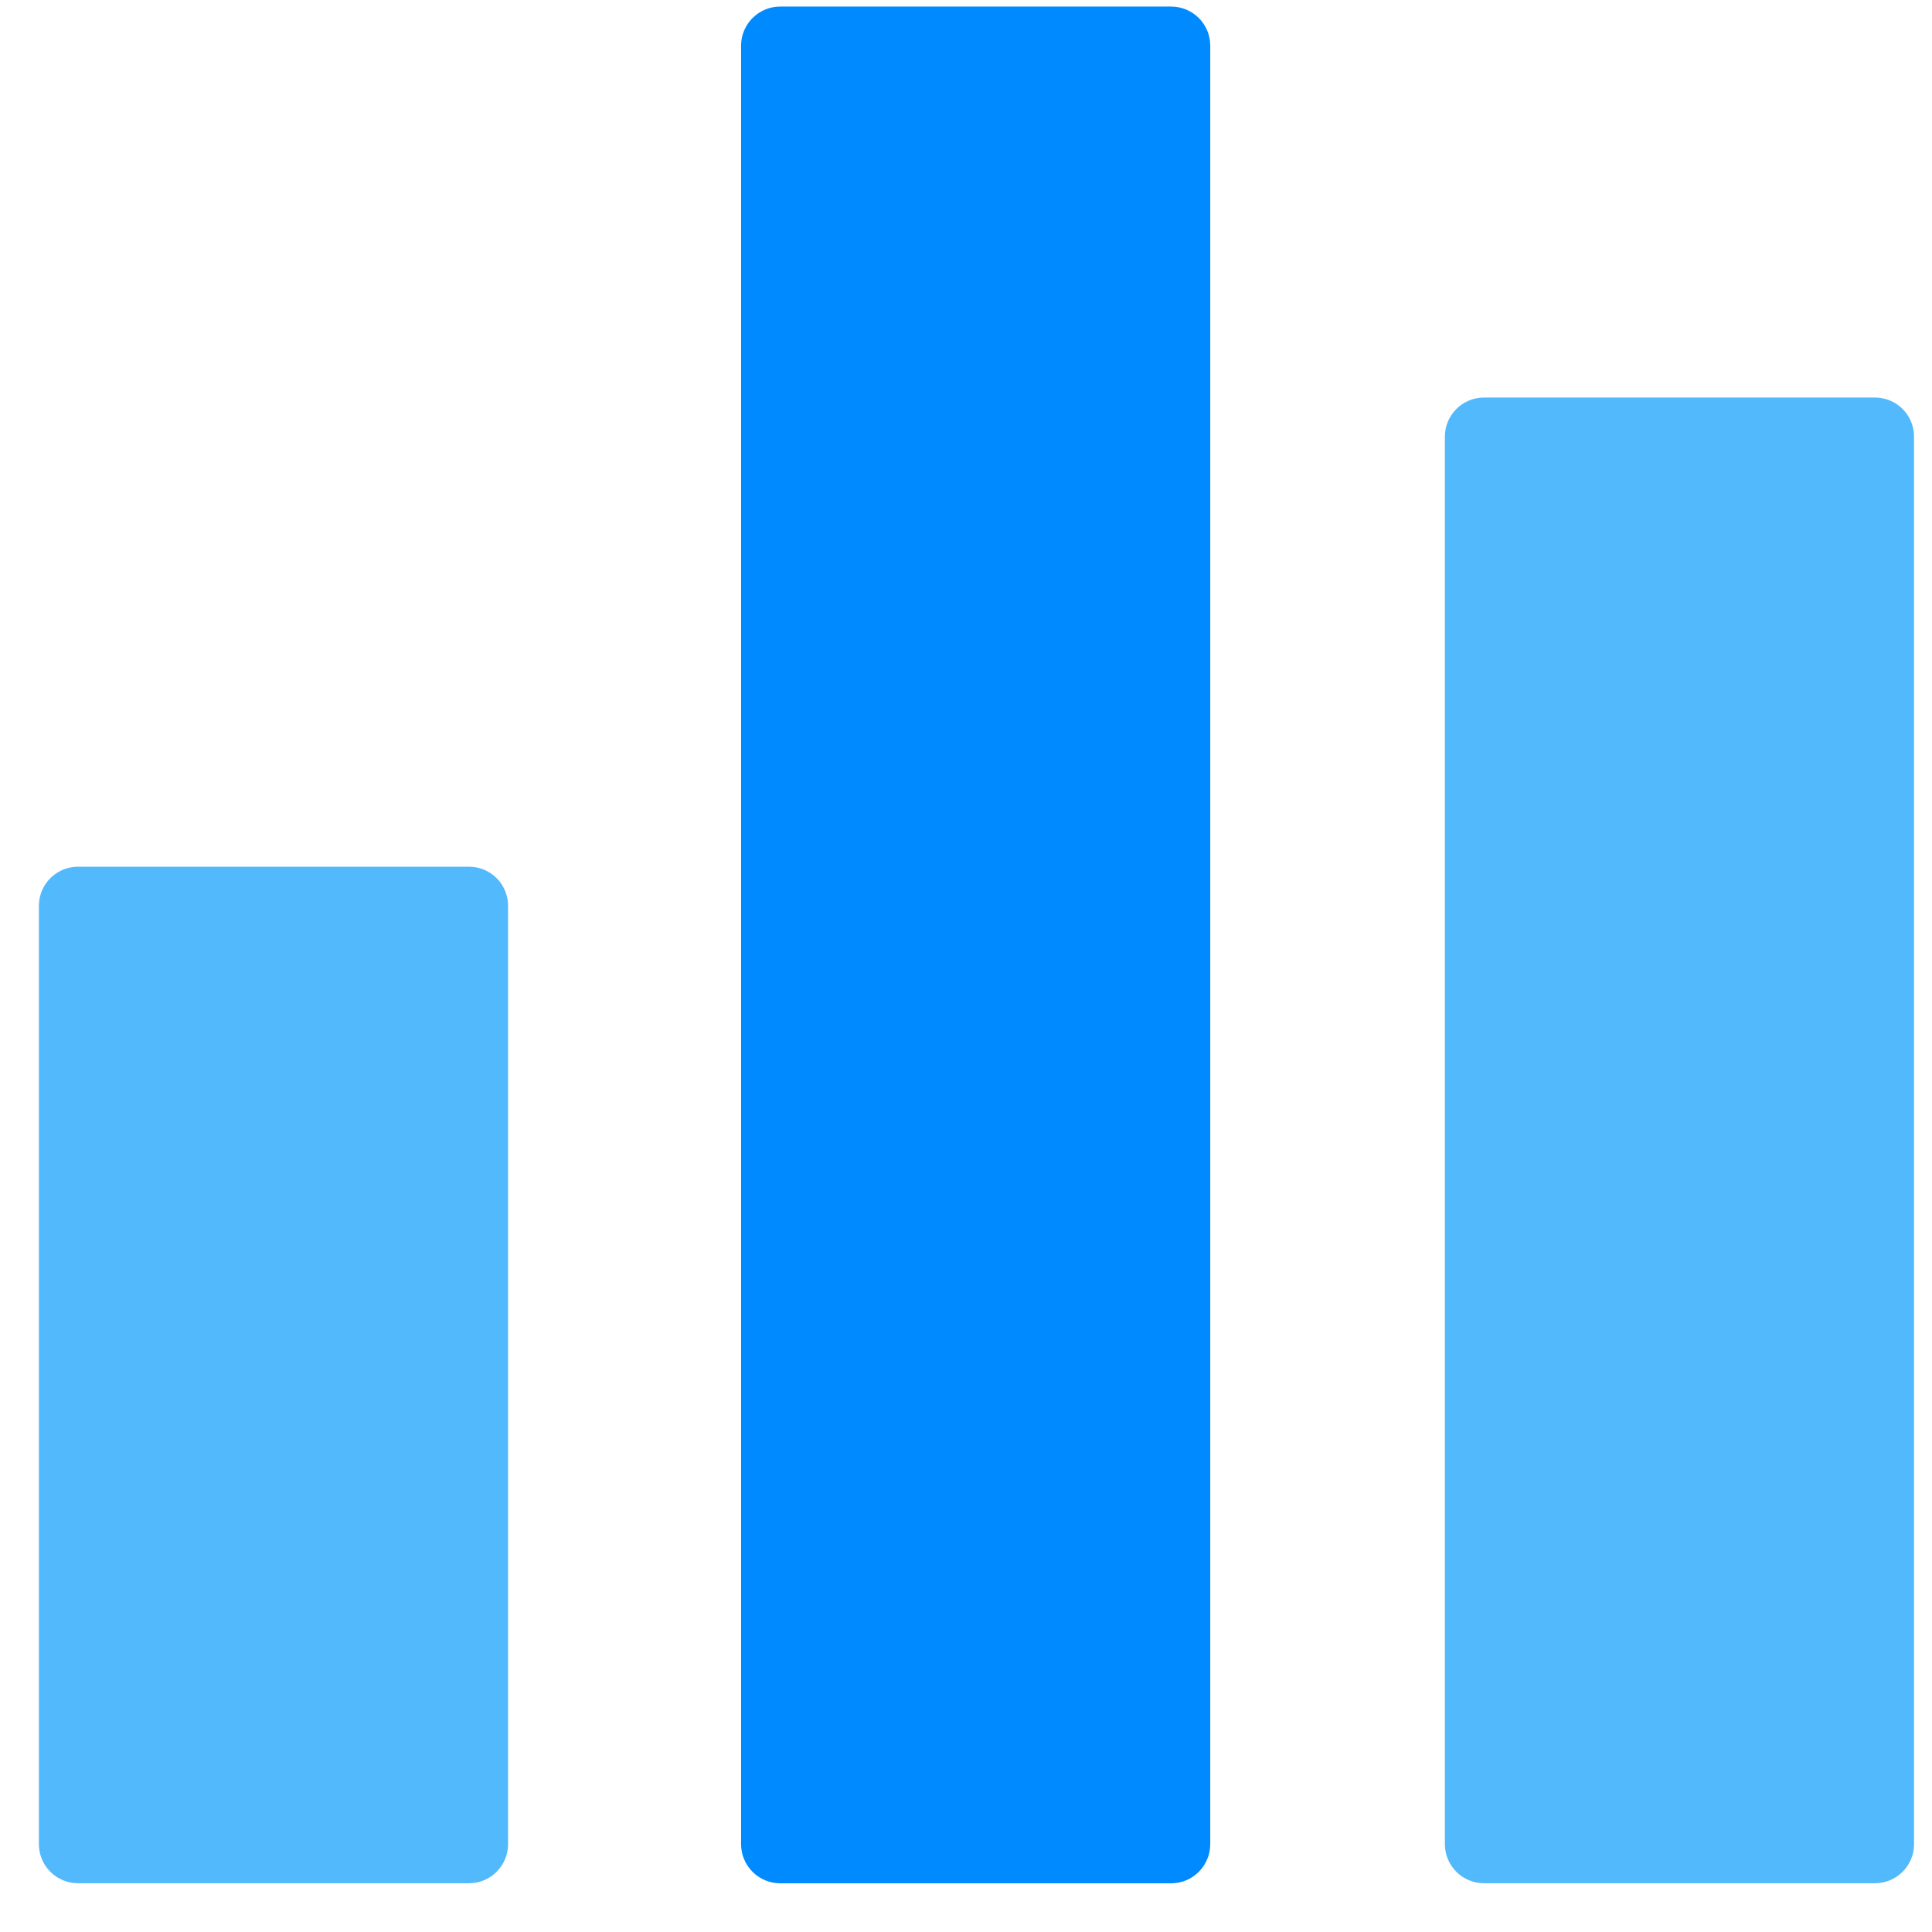
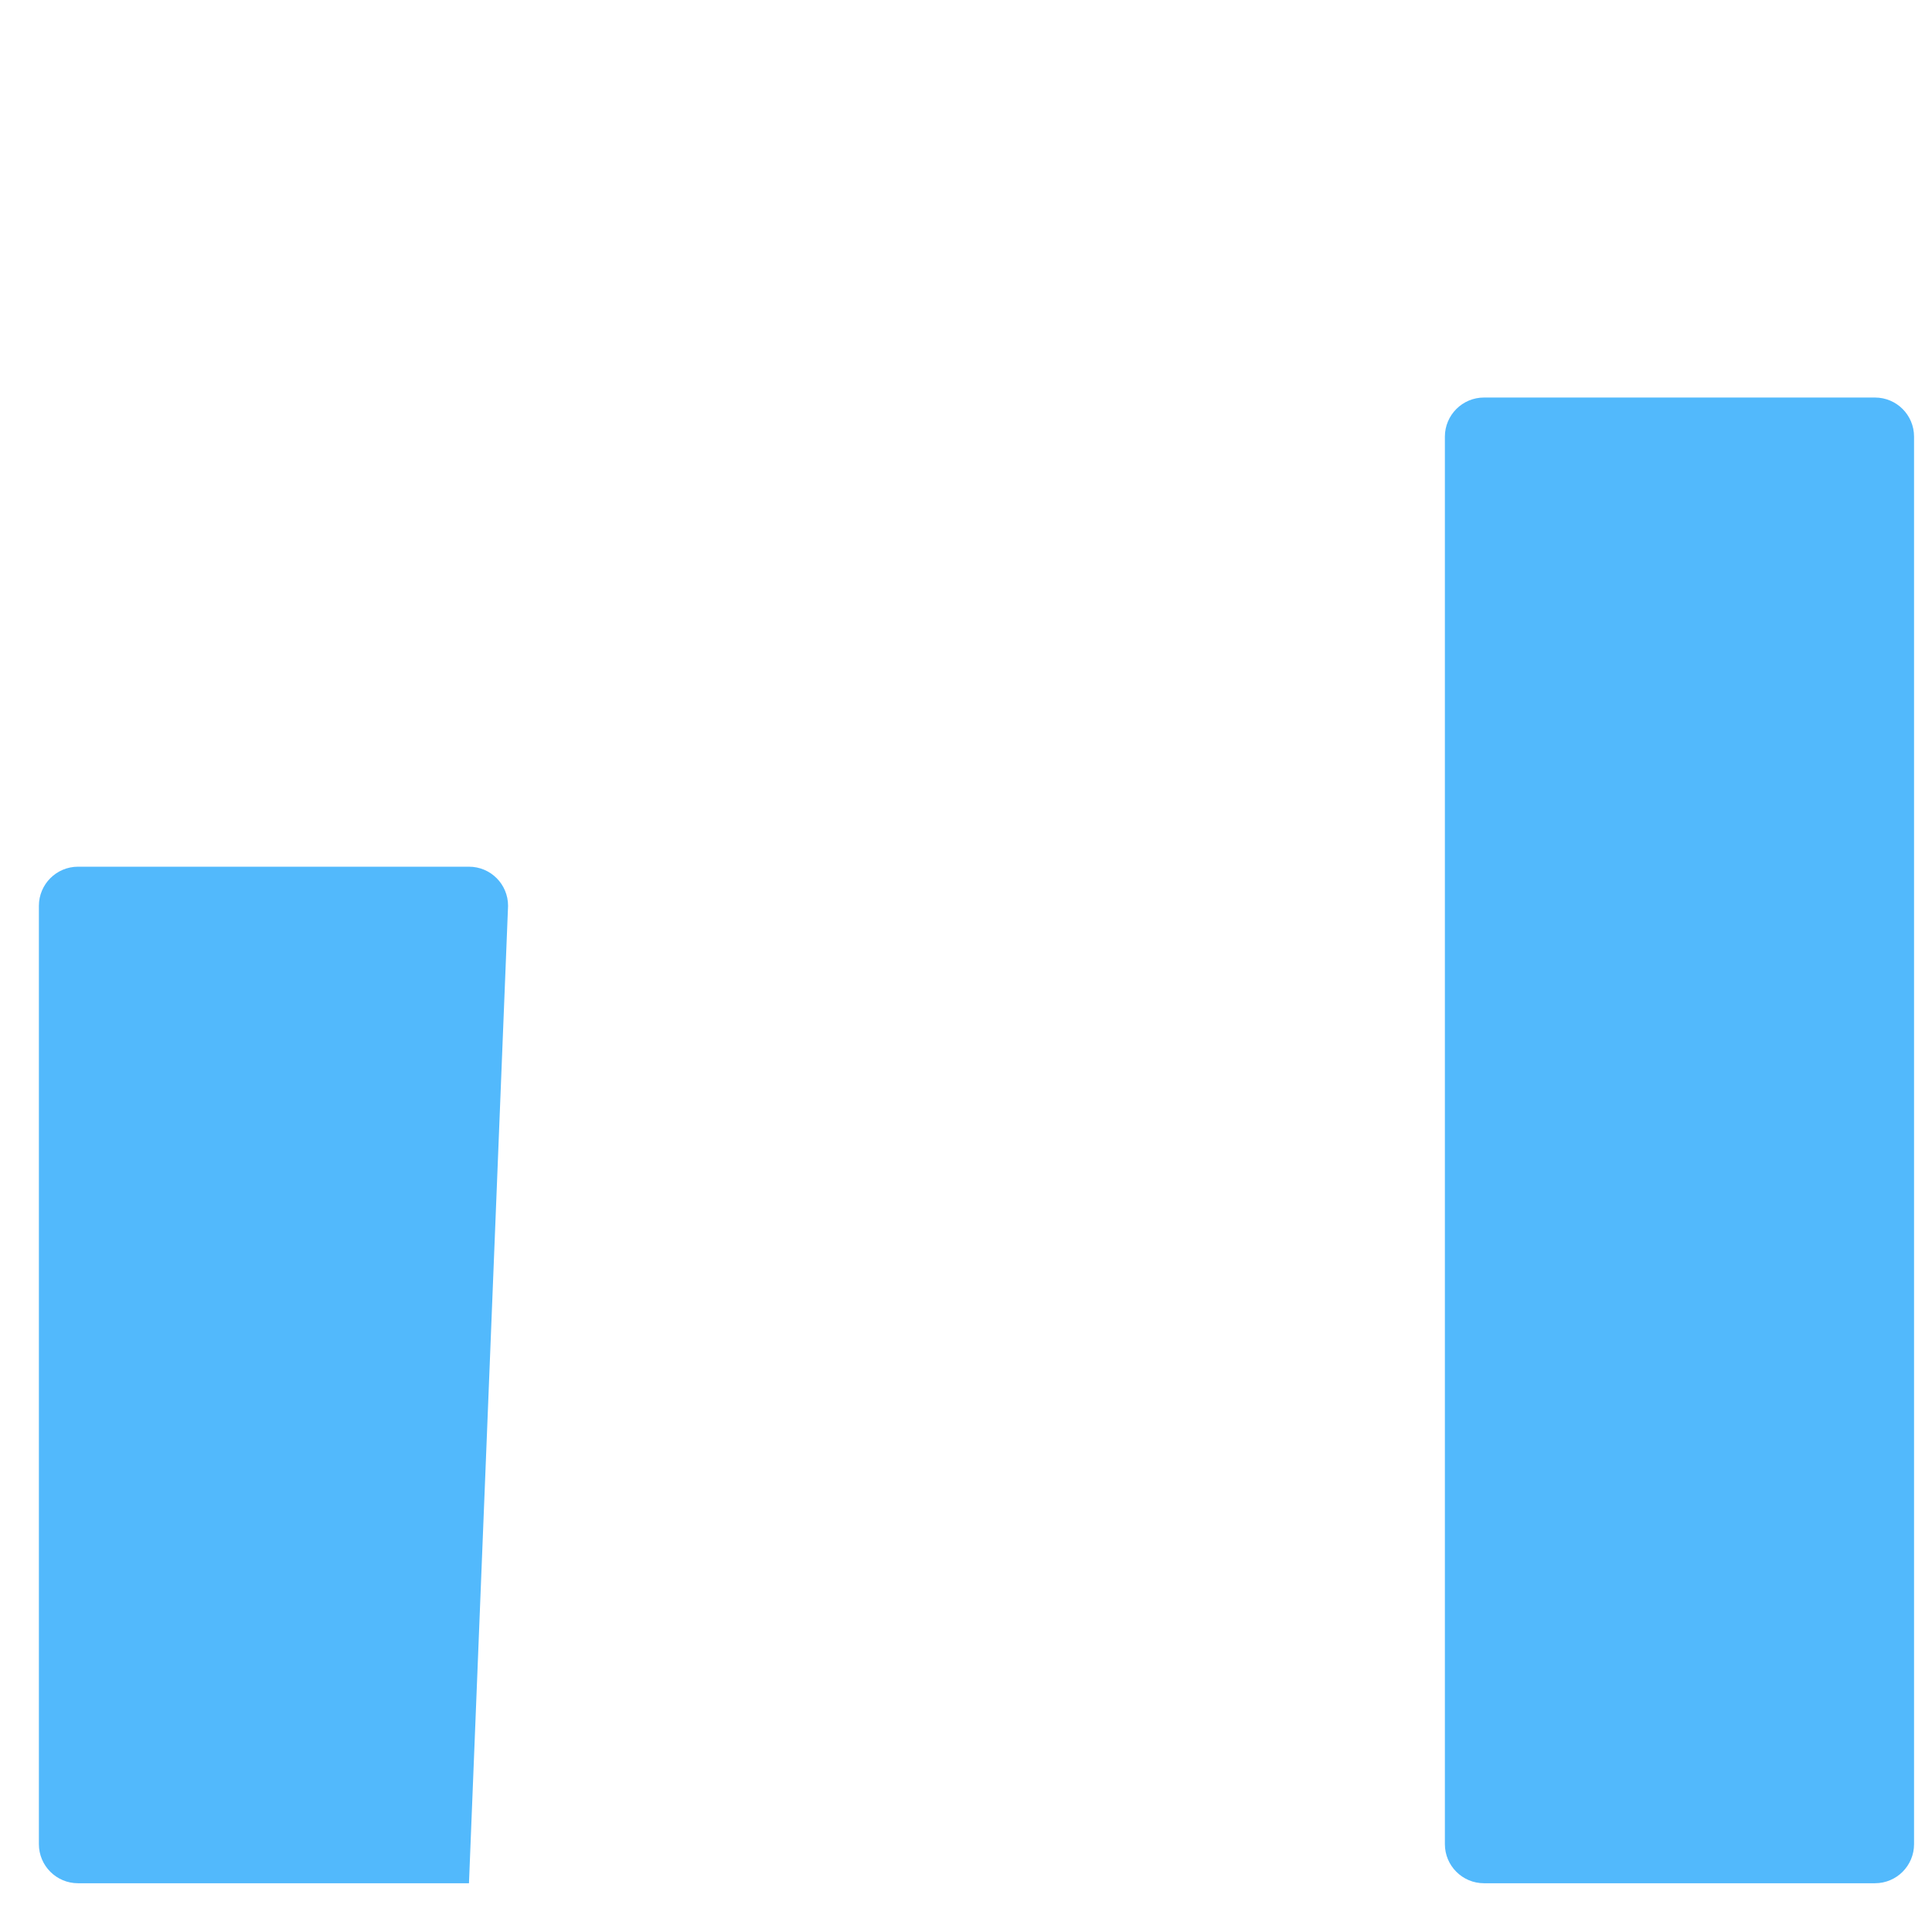
<svg xmlns="http://www.w3.org/2000/svg" width="38px" height="38px" viewBox="0 0 38 38" version="1.1">
  <title>bar-chart (1)</title>
  <desc>Created with Sketch.</desc>
  <g id="Page-1" stroke="none" stroke-width="1" fill="none" fill-rule="evenodd">
    <g id="Individual-Service:-SEO" transform="translate(-139, -6394)" fill-rule="nonzero">
      <g id="bar-chart-(1)" transform="translate(139.765, 6394.129)">
        <g id="Group-769" transform="translate(0, 16.918)" fill="#52B9FC">
          <g id="Group-768">
-             <path d="M8.459,0 L0.769,0 C0.345,0 0,0.345 0,0.769 L0,19.225 C0,19.65 0.345,19.994 0.769,19.994 L8.459,19.994 C8.884,19.994 9.228,19.65 9.228,19.225 L9.228,0.769 C9.228,0.344 8.885,0 8.459,0 Z" id="Path-429" />
+             <path d="M8.459,0 L0.769,0 C0.345,0 0,0.345 0,0.769 L0,19.225 C0,19.65 0.345,19.994 0.769,19.994 L8.459,19.994 L9.228,0.769 C9.228,0.344 8.885,0 8.459,0 Z" id="Path-429" />
          </g>
        </g>
        <g id="Group-771" transform="translate(13.811, 0)" fill="#008AFF">
          <g id="Group-770">
-             <path d="M8.459,0 L0.769,0 C0.345,0 0,0.345 0,0.769 L0,36.143 C0,36.568 0.345,36.913 0.769,36.913 L8.459,36.913 C8.884,36.913 9.228,36.568 9.228,36.143 L9.228,0.769 C9.228,0.345 8.884,0 8.459,0 Z" id="Path-430" />
-           </g>
+             </g>
        </g>
        <g id="Group-773" transform="translate(27.654, 7.69)" fill="#52B9FC">
          <g id="Group-772">
            <path d="M8.459,0 L0.769,0 C0.345,0 0,0.345 0,0.769 L0,28.453 C0,28.878 0.345,29.222 0.769,29.222 L8.459,29.222 C8.884,29.222 9.228,28.878 9.228,28.453 L9.228,0.769 C9.228,0.344 8.884,0 8.459,0 Z" id="Path-431" />
          </g>
        </g>
      </g>
    </g>
  </g>
</svg>